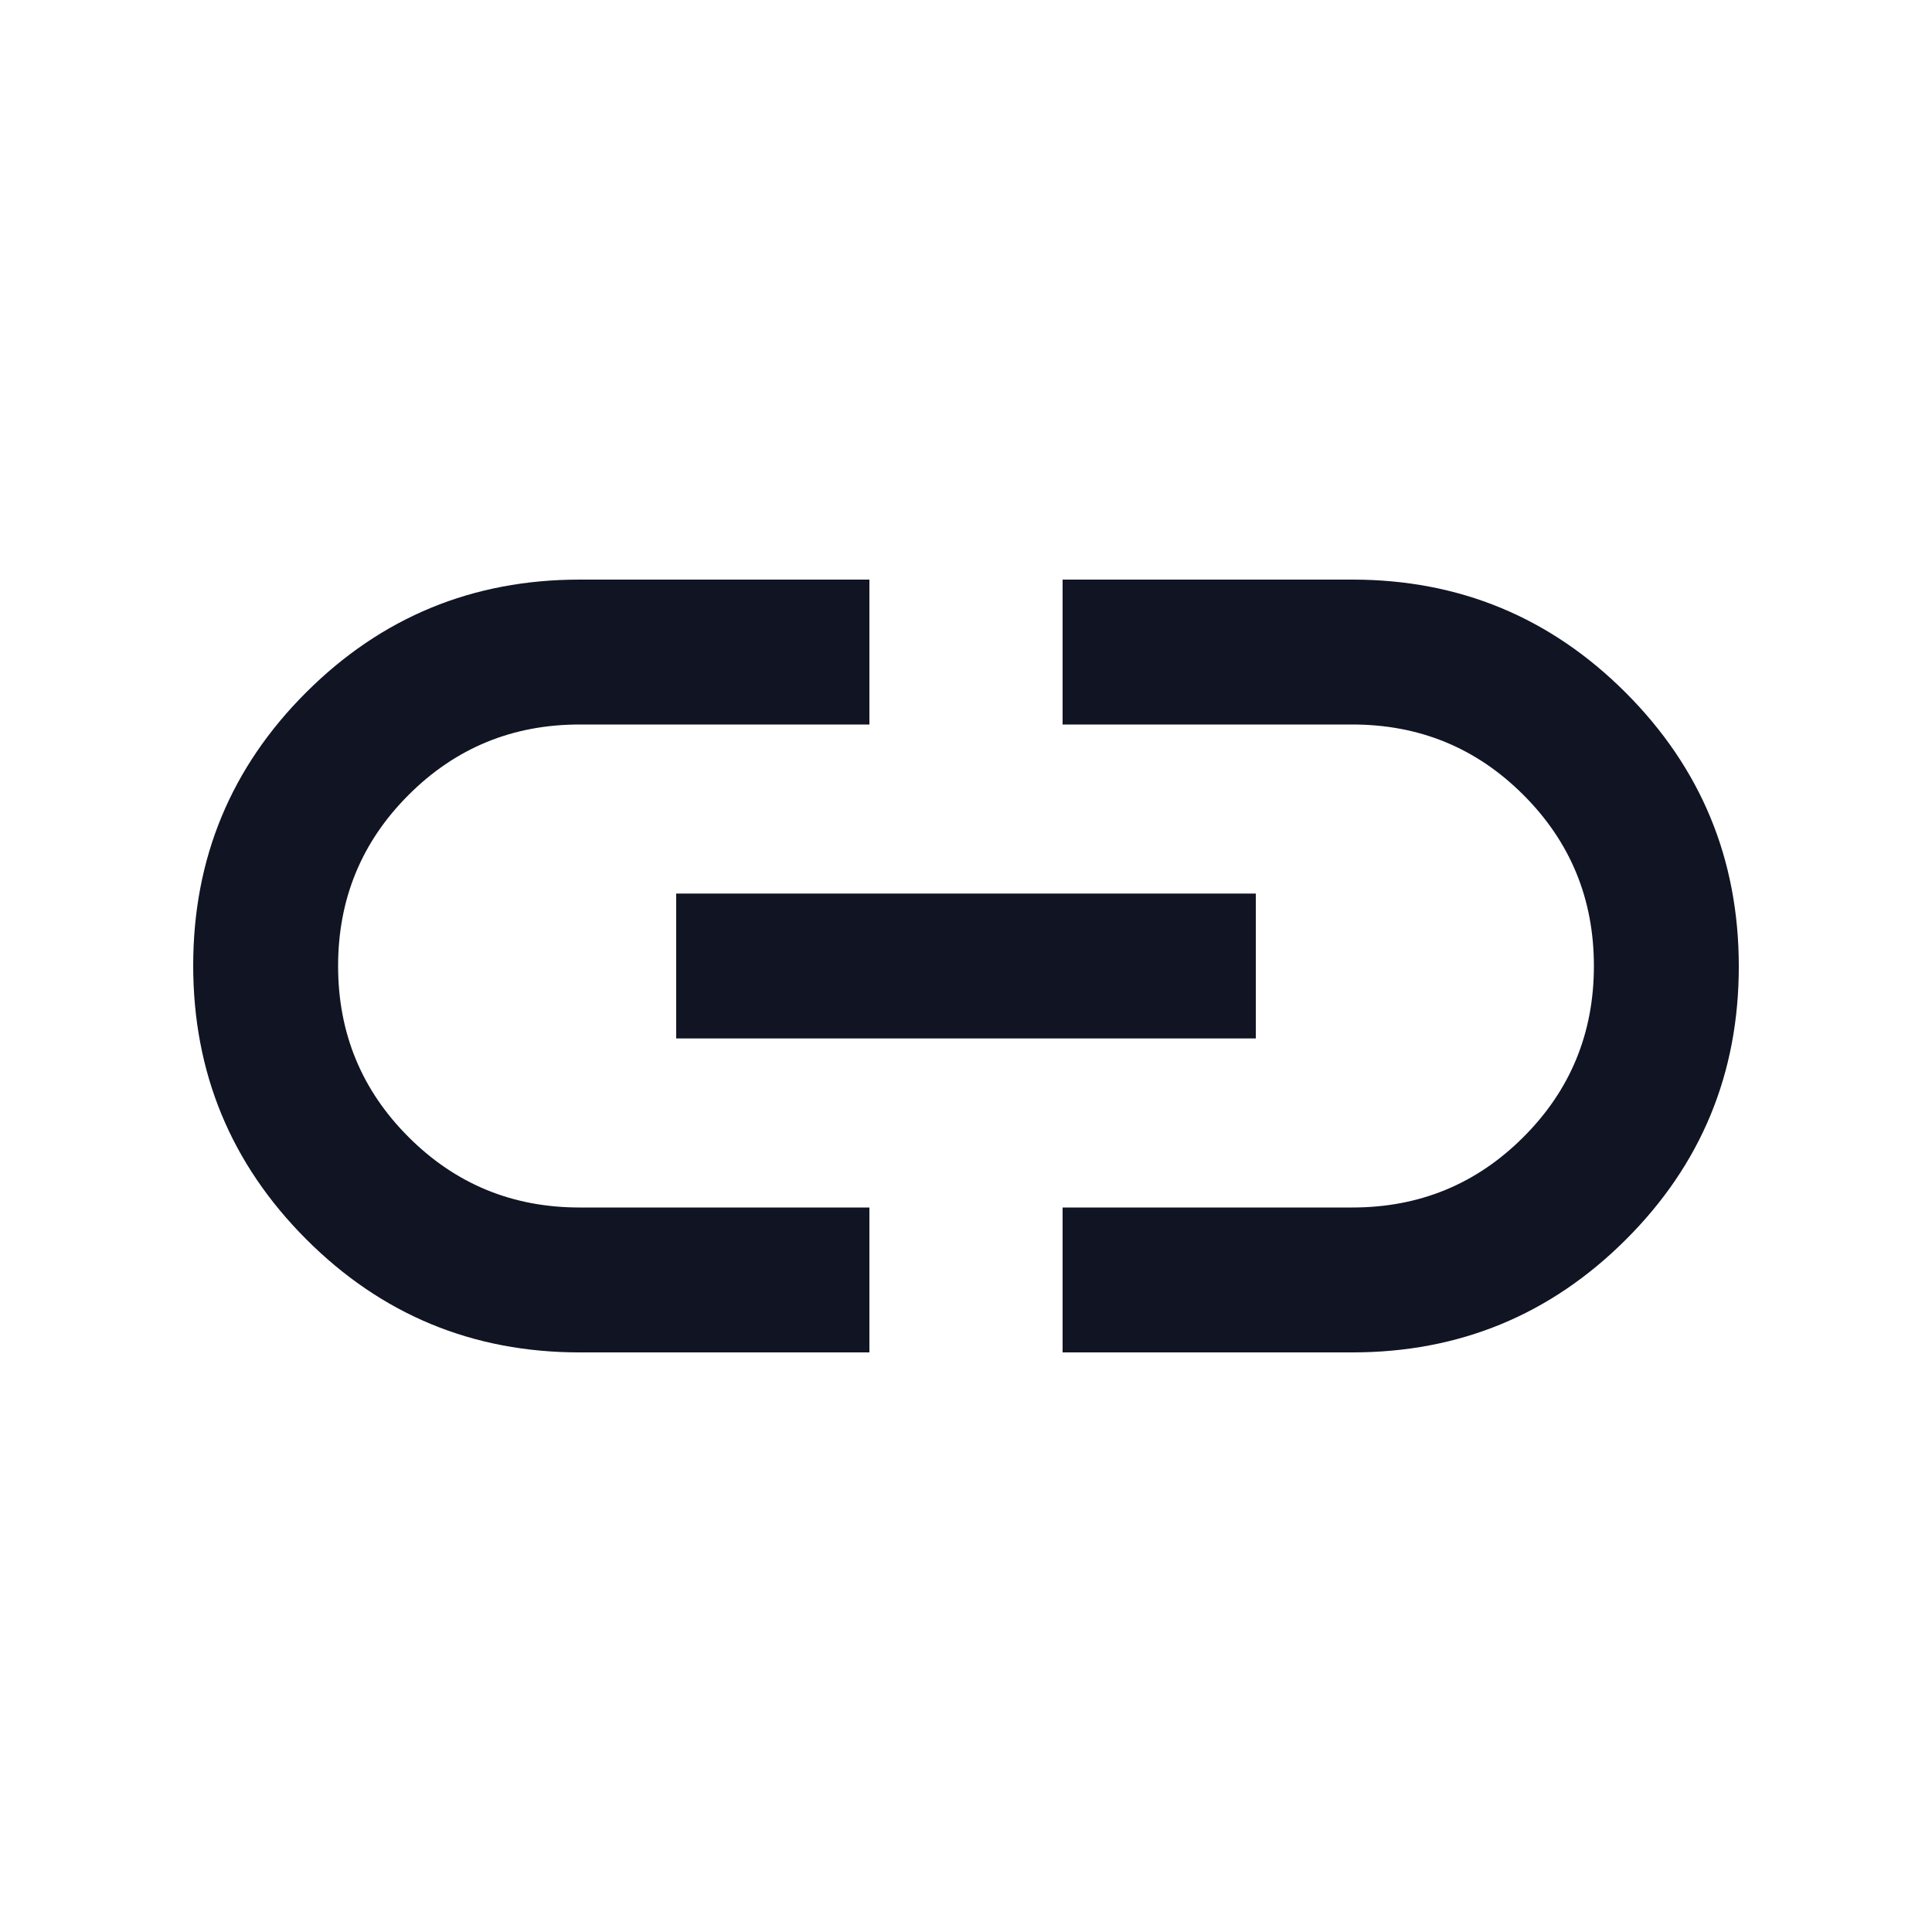
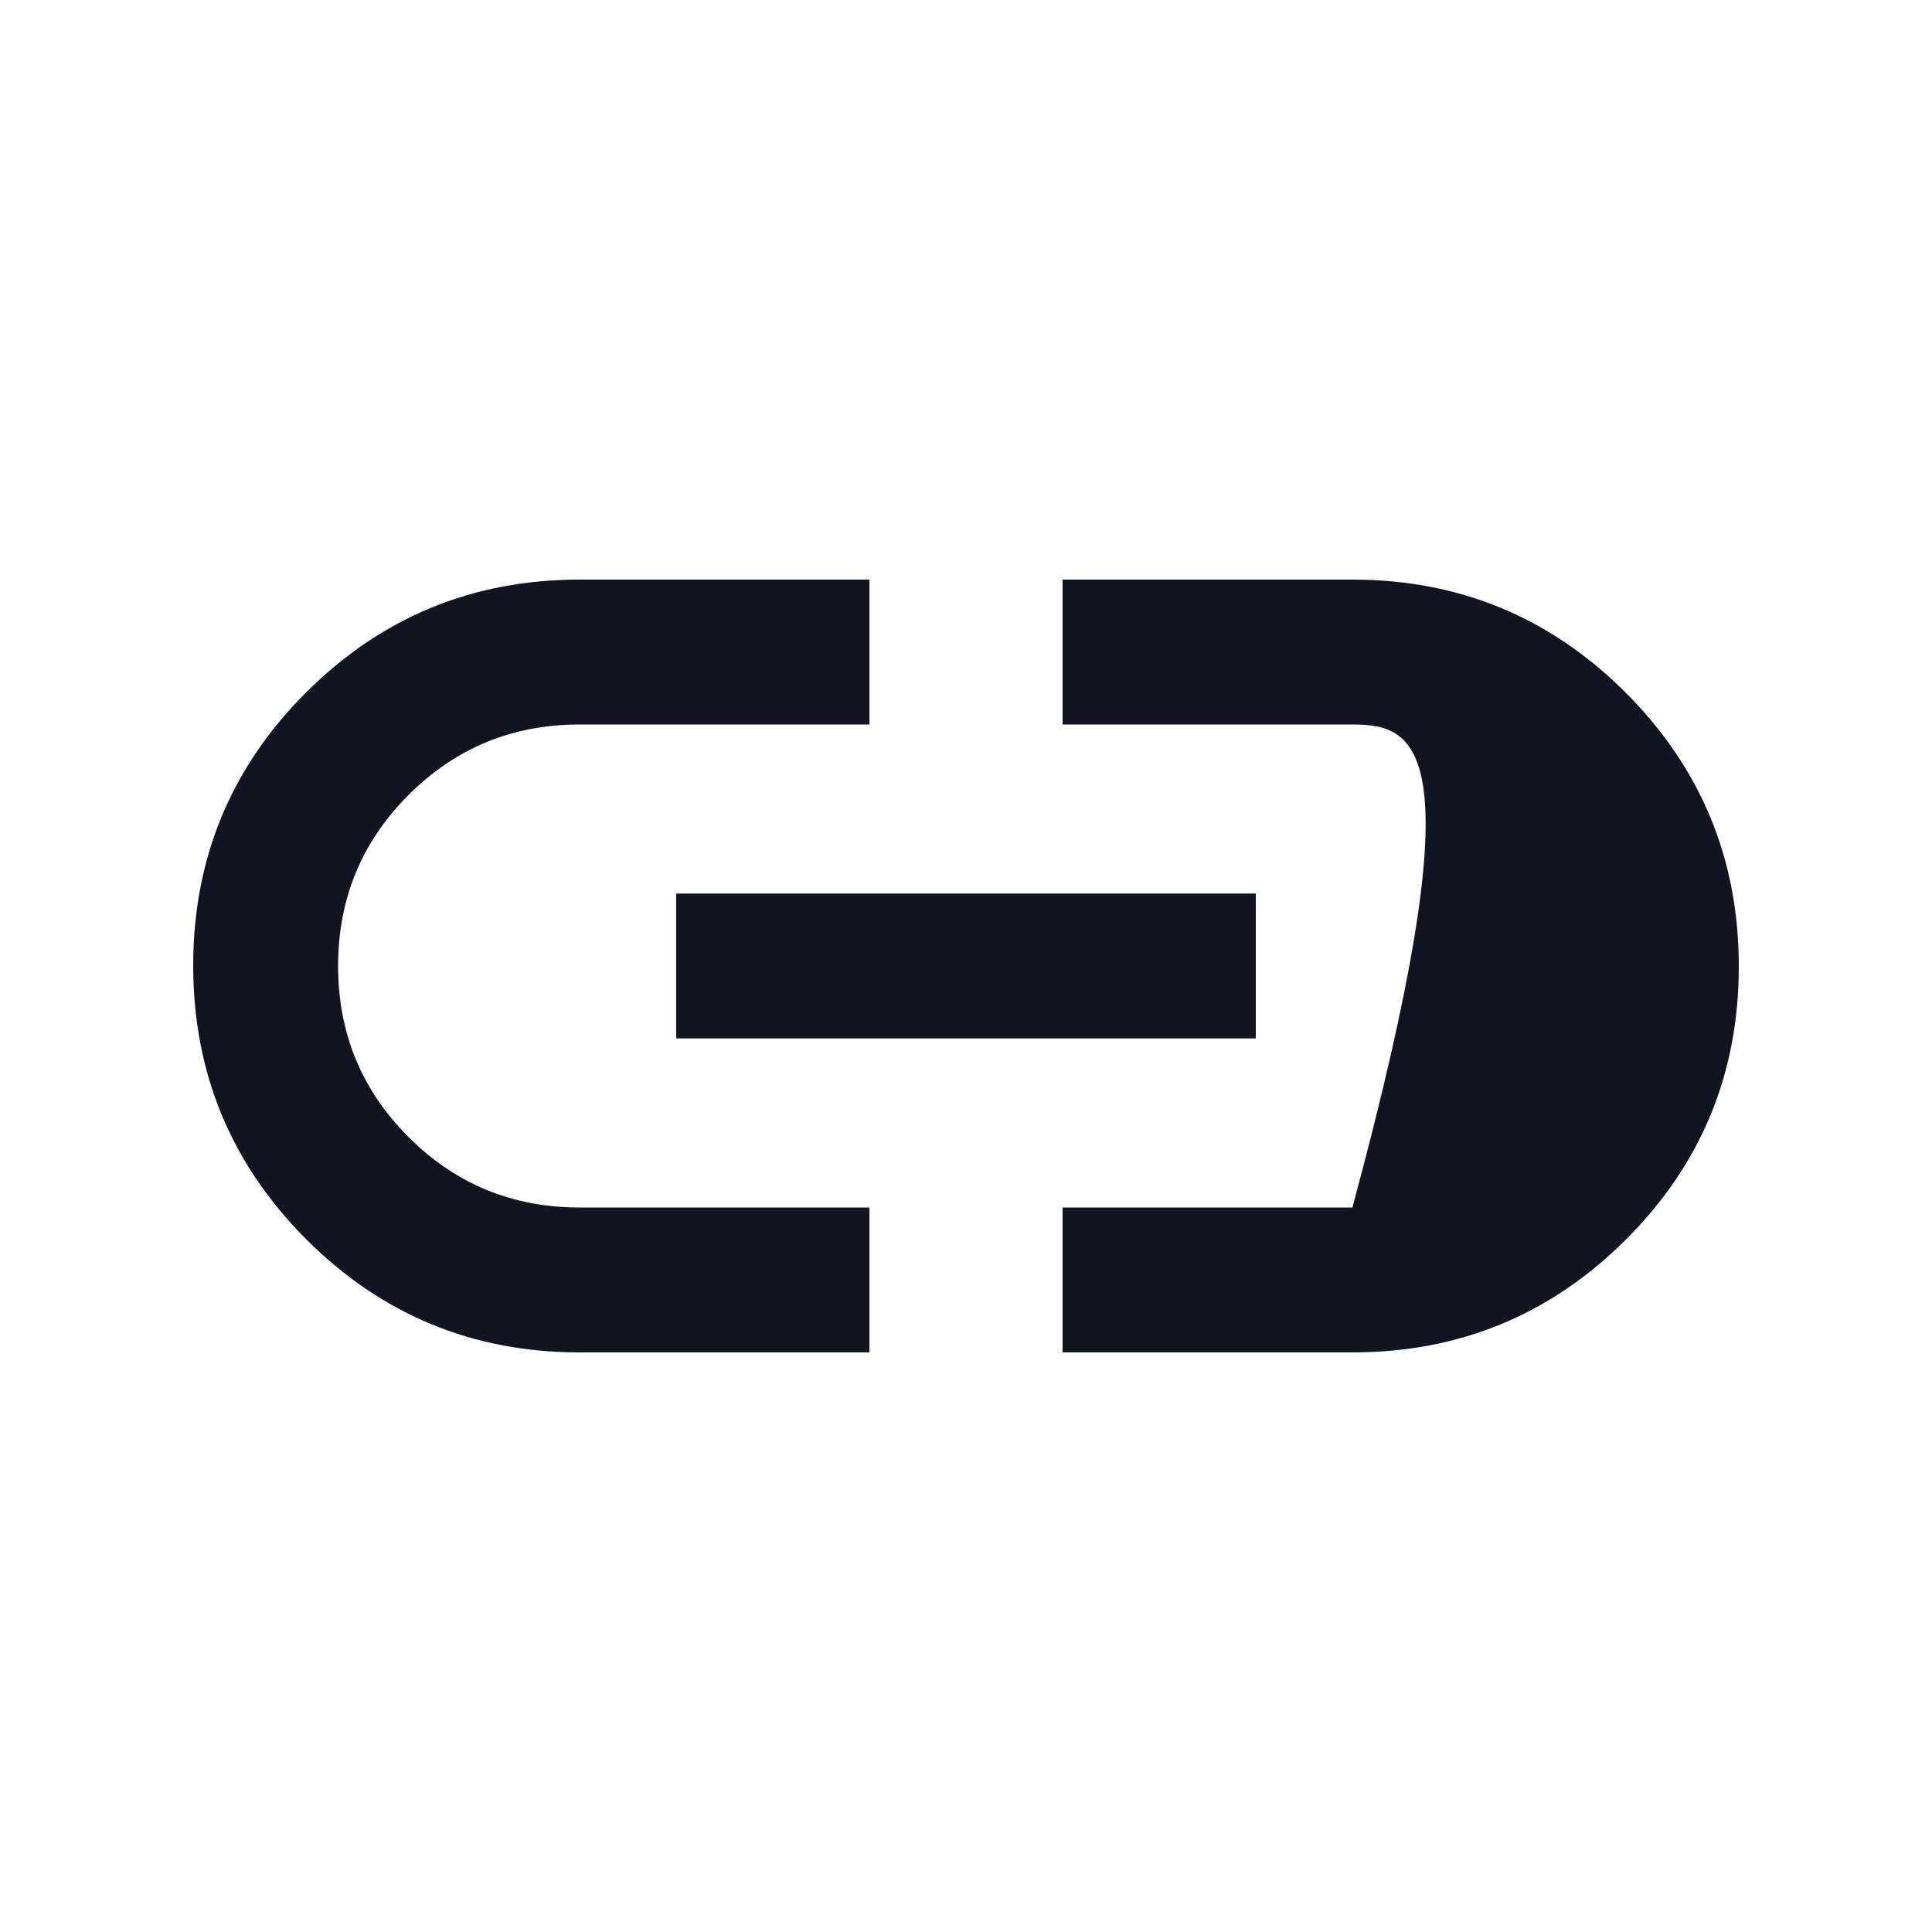
<svg xmlns="http://www.w3.org/2000/svg" width="32" height="32" fill="none">
-   <path d="M14.4 22.4H9.6c-1.77 0-3.28-.625-4.528-1.874-1.248-1.25-1.872-2.76-1.872-4.534 0-1.772.624-3.28 1.872-4.525C6.32 10.222 7.829 9.6 9.6 9.6h4.8V12H9.6c-1.111 0-2.056.389-2.833 1.167C5.989 13.944 5.6 14.889 5.6 16c0 1.111.389 2.056 1.167 2.833C7.544 19.611 8.489 20 9.6 20h4.8v2.4zm-3.2-5.2v-2.4h9.6v2.4h-9.6zm6.4 5.2V20h4.8c1.111 0 2.056-.389 2.833-1.167.778-.777 1.167-1.722 1.167-2.833 0-1.111-.389-2.056-1.167-2.833C24.456 12.389 23.511 12 22.4 12h-4.8V9.6h4.8c1.77 0 3.28.625 4.528 1.874 1.248 1.25 1.872 2.76 1.872 4.534 0 1.772-.624 3.281-1.872 4.525C25.68 21.778 24.171 22.4 22.4 22.4h-4.8z" fill="#101423" />
+   <path d="M14.4 22.4H9.6c-1.77 0-3.28-.625-4.528-1.874-1.248-1.25-1.872-2.76-1.872-4.534 0-1.772.624-3.28 1.872-4.525C6.32 10.222 7.829 9.6 9.6 9.6h4.8V12H9.6c-1.111 0-2.056.389-2.833 1.167C5.989 13.944 5.6 14.889 5.6 16c0 1.111.389 2.056 1.167 2.833C7.544 19.611 8.489 20 9.6 20h4.8v2.4zm-3.2-5.2v-2.4h9.6v2.4h-9.6zm6.4 5.2V20h4.8C24.456 12.389 23.511 12 22.4 12h-4.8V9.6h4.8c1.77 0 3.28.625 4.528 1.874 1.248 1.25 1.872 2.76 1.872 4.534 0 1.772-.624 3.281-1.872 4.525C25.68 21.778 24.171 22.4 22.4 22.4h-4.8z" fill="#101423" />
</svg>